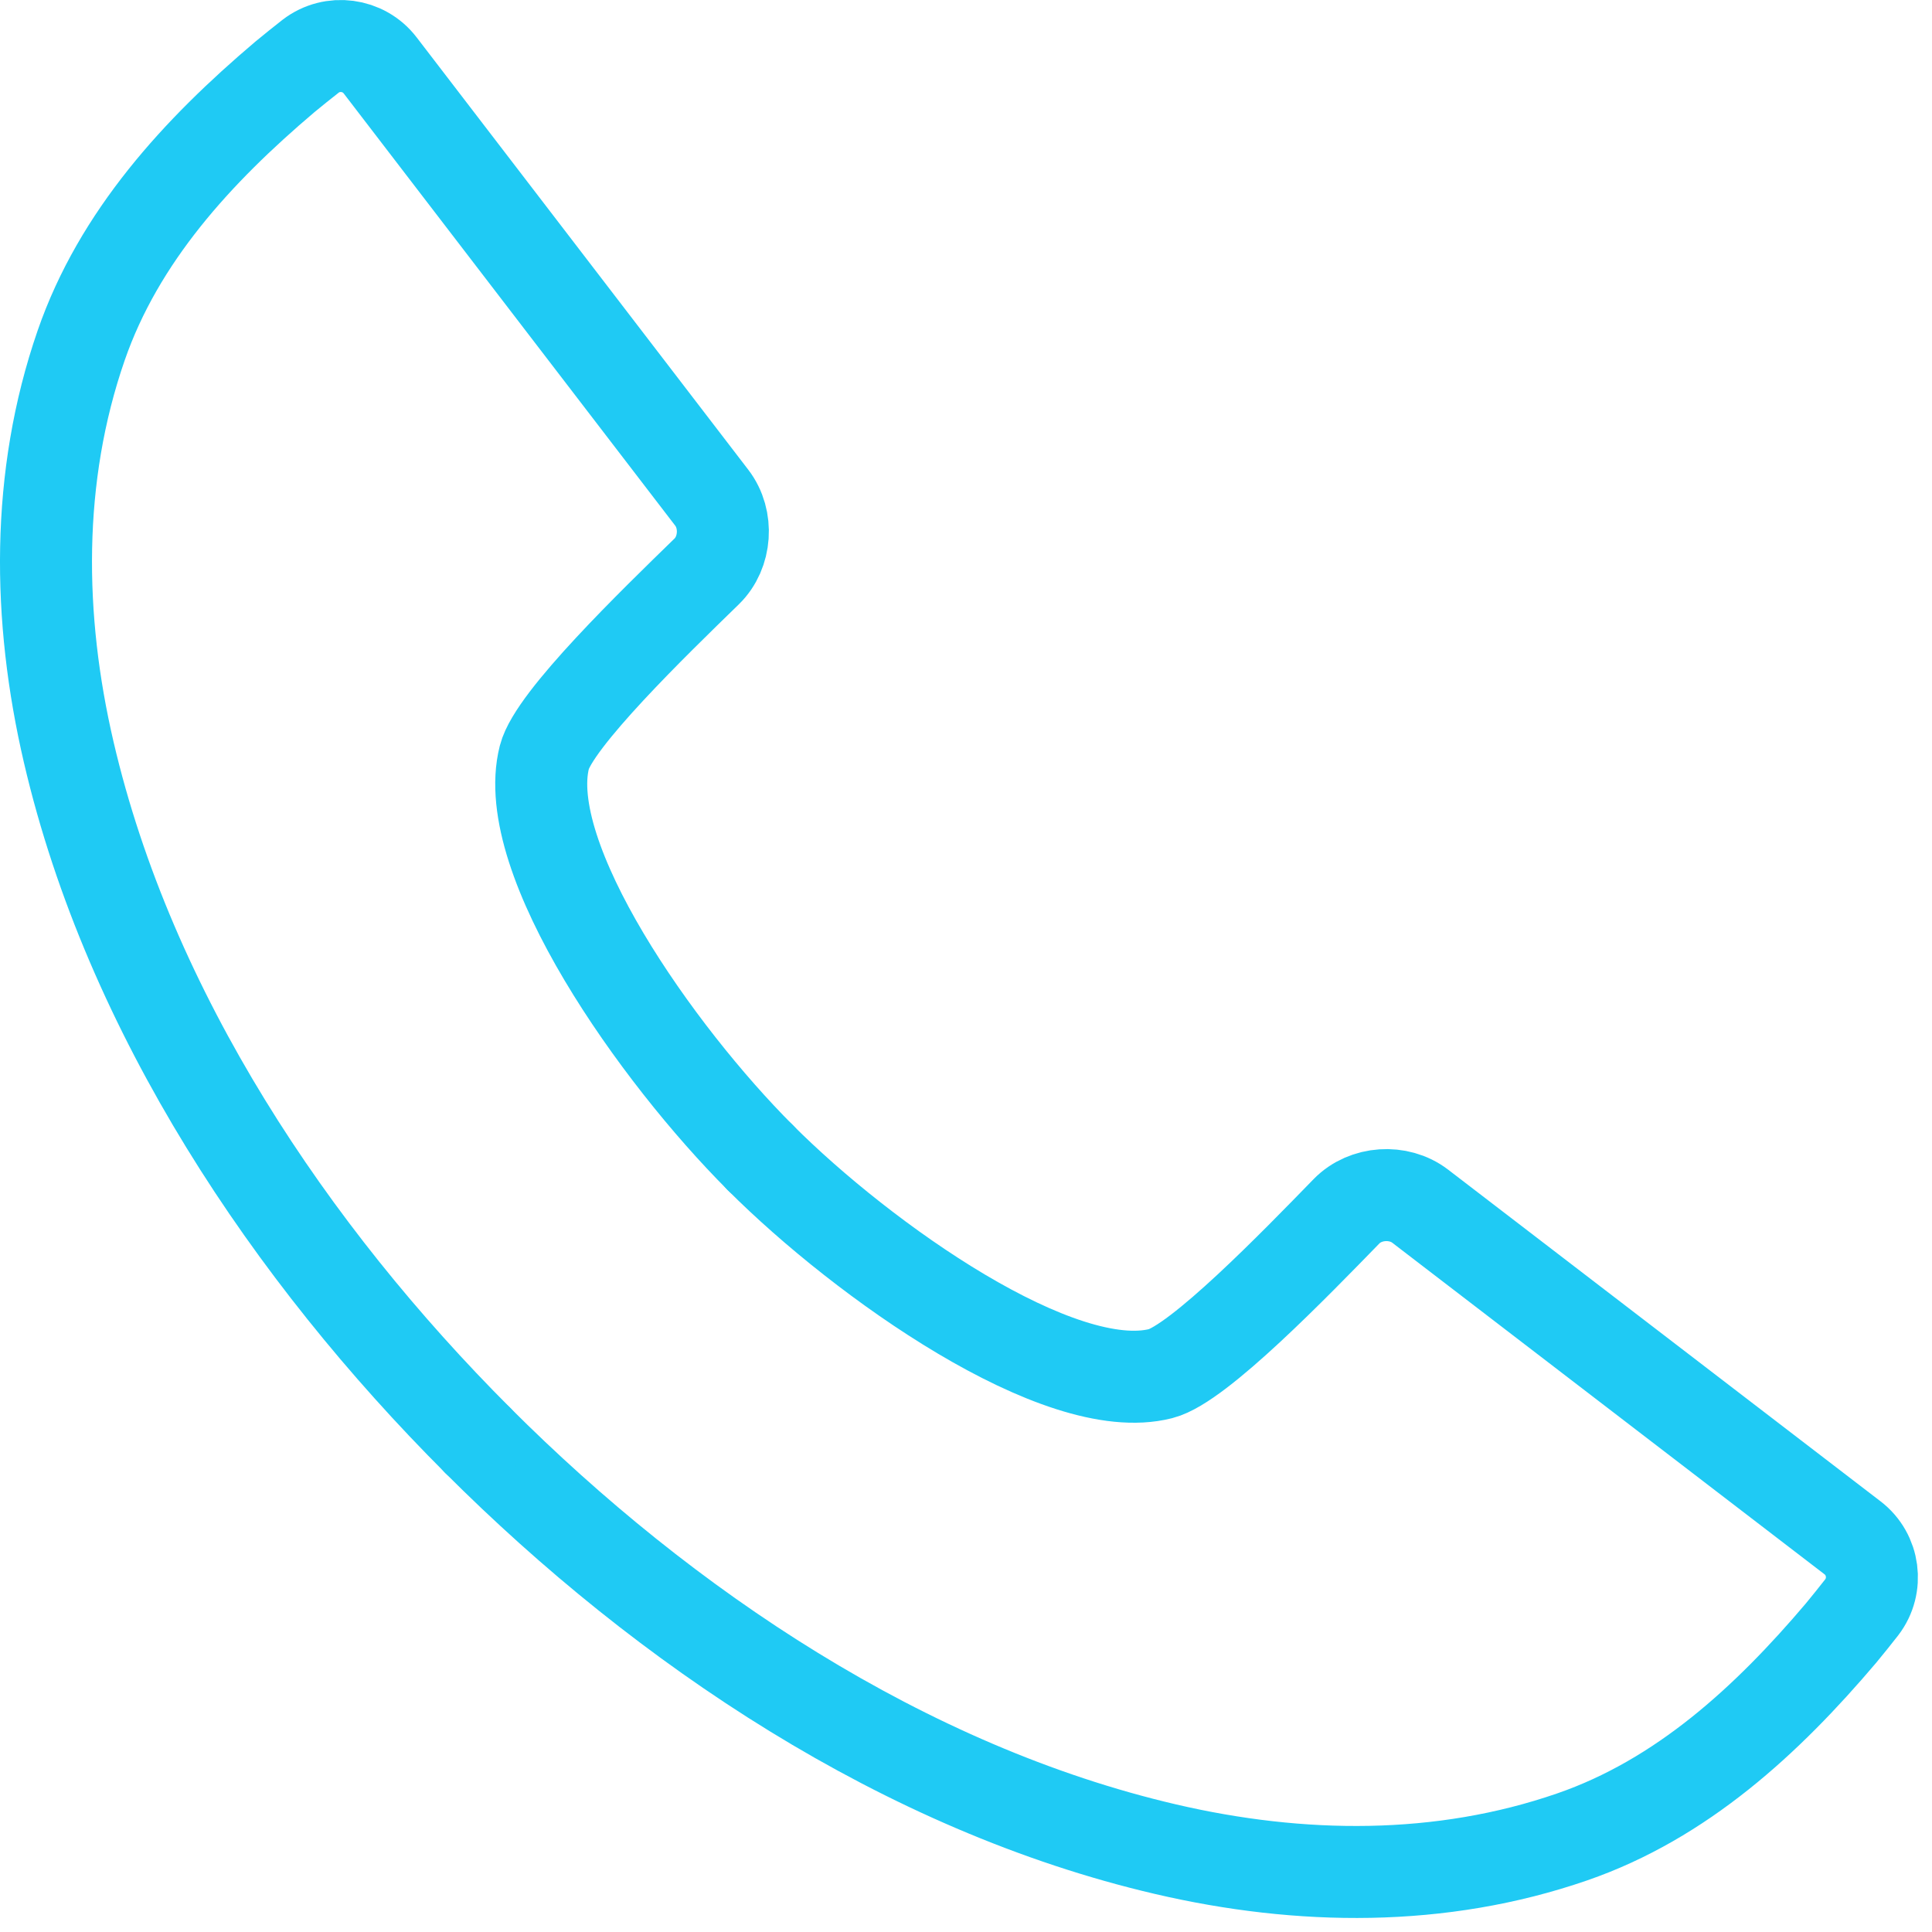
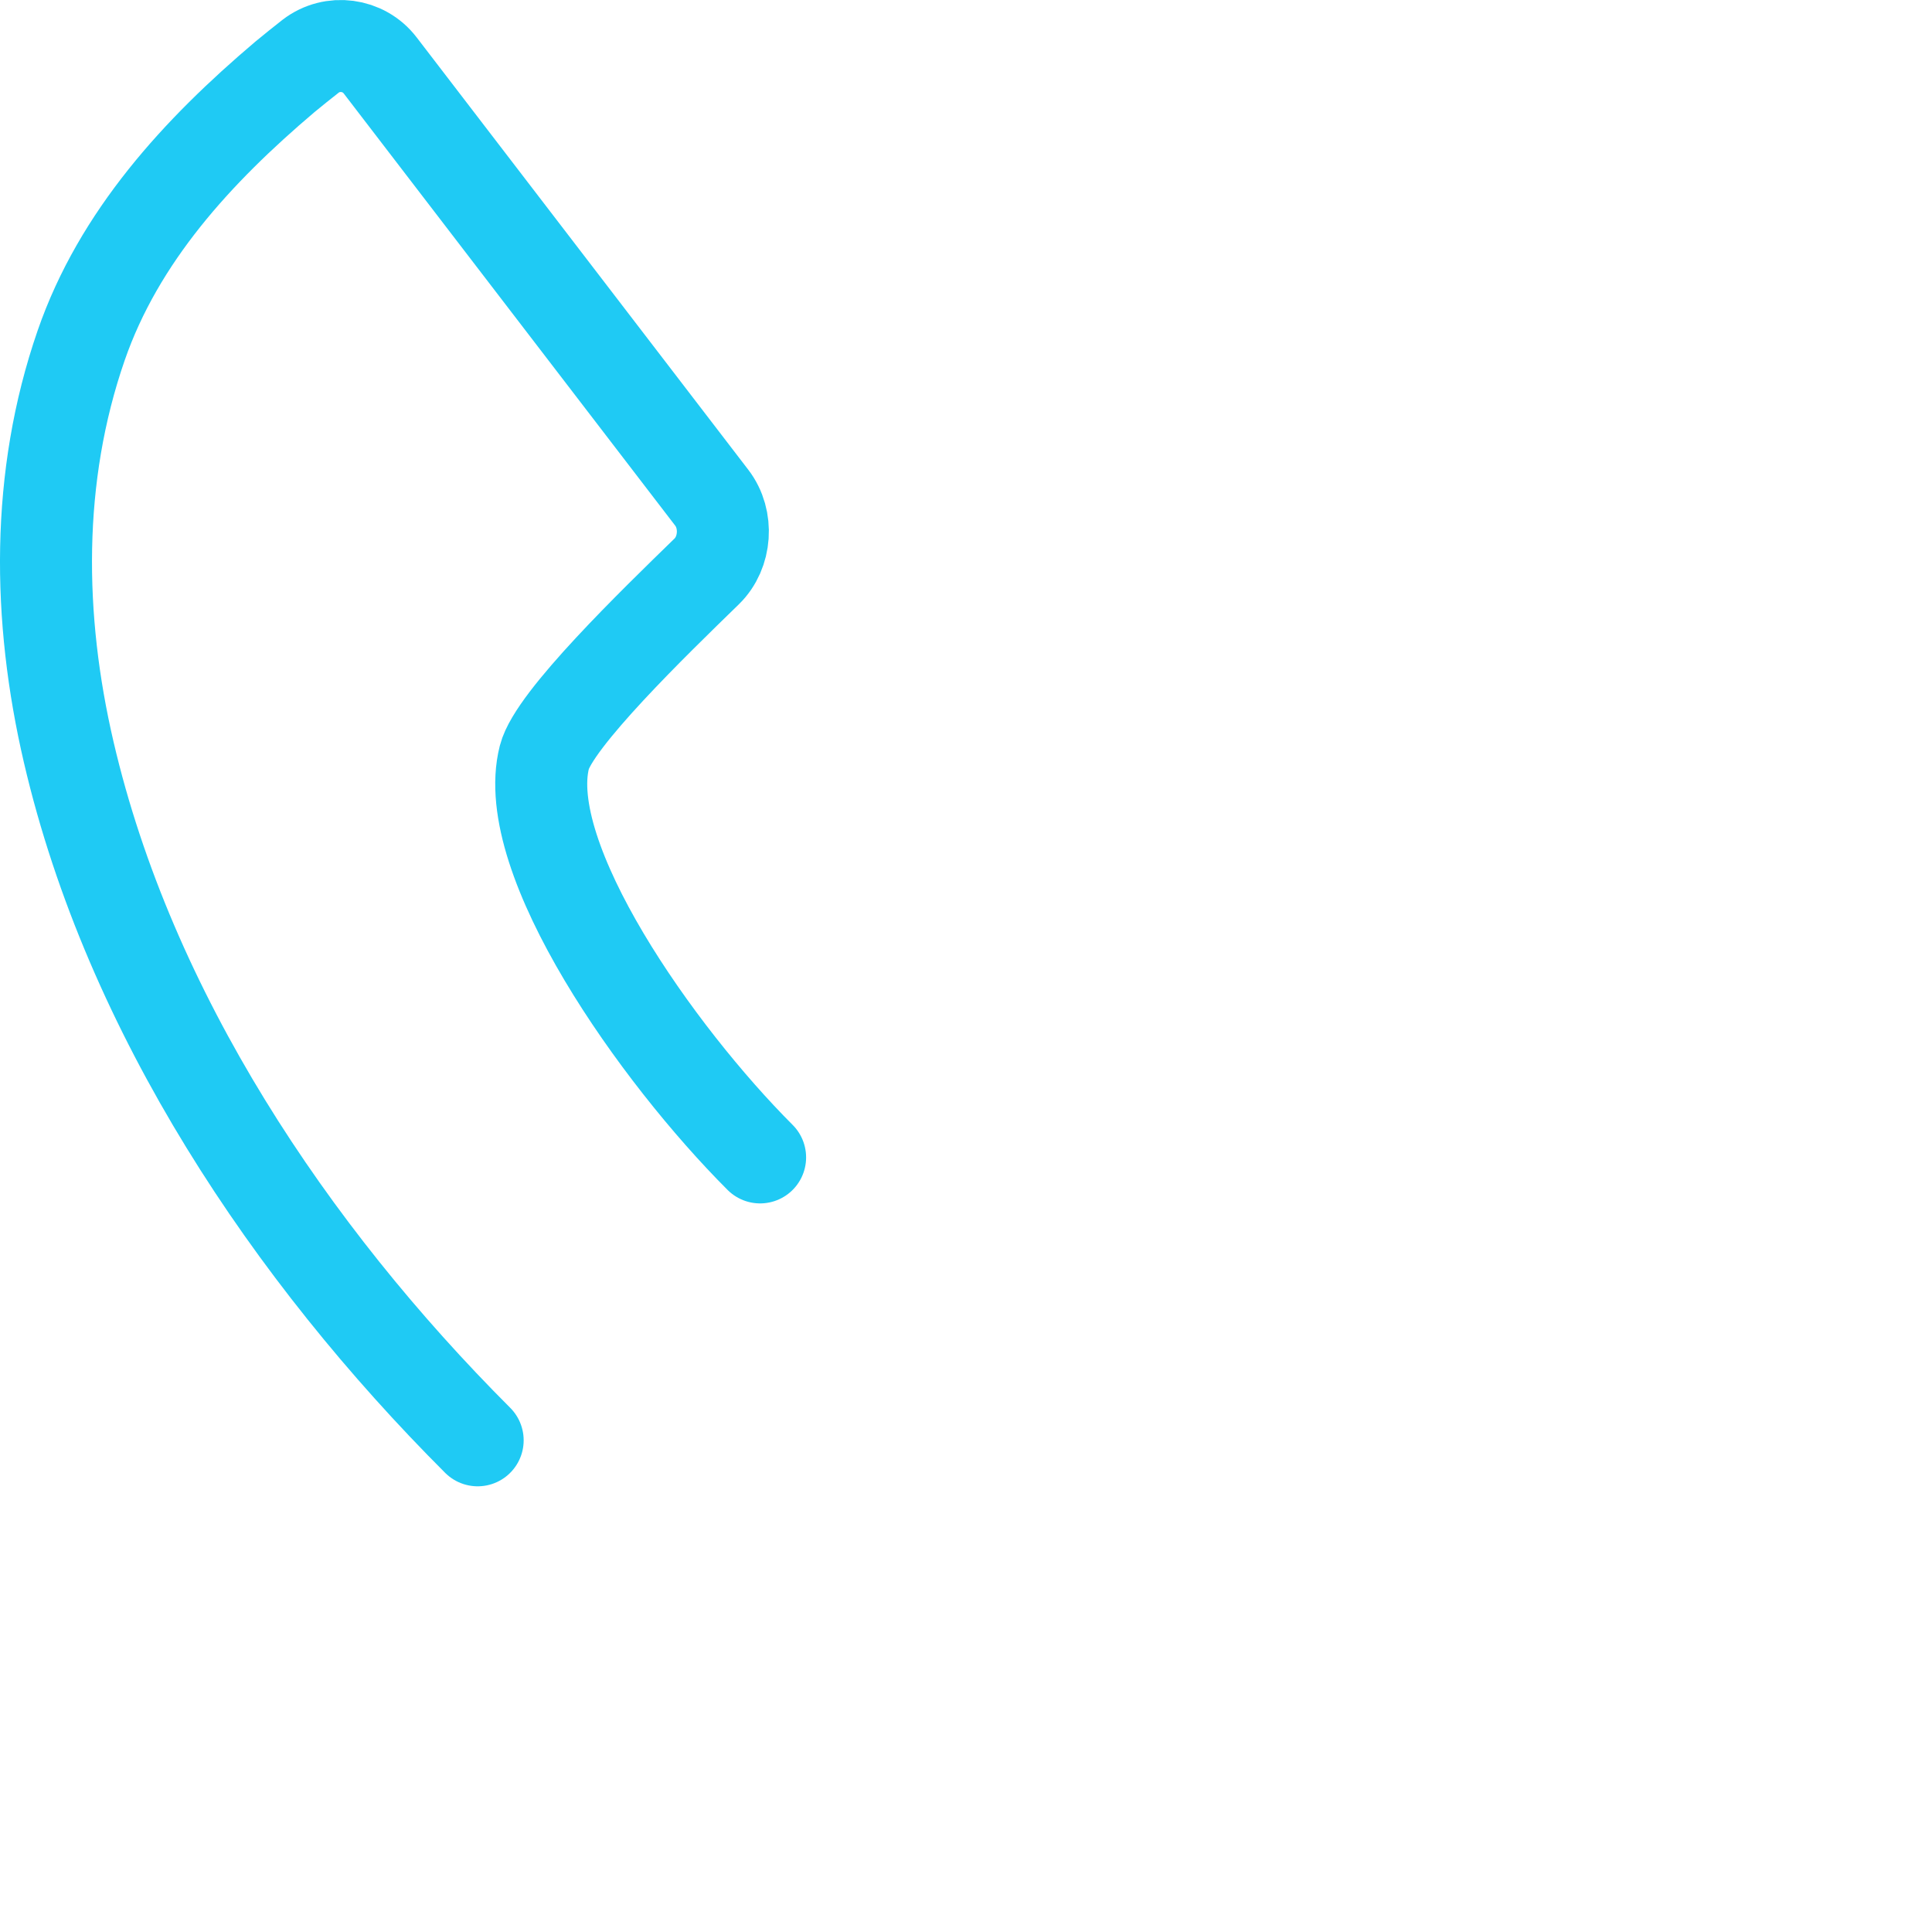
<svg xmlns="http://www.w3.org/2000/svg" width="42" height="42" viewBox="0 0 42 42" fill="none">
  <g id="Group">
-     <path id="Vector" d="M10.383 31.311C14.453 35.381 19.673 38.881 25.343 40.201C28.263 40.881 31.323 40.921 34.183 39.931C36.553 39.111 38.413 37.401 40.023 35.501C40.173 35.321 40.323 35.131 40.473 34.941C40.833 34.471 40.743 33.791 40.273 33.431L30.873 26.221C30.403 25.861 29.683 25.911 29.273 26.331C28.163 27.471 26.053 29.651 25.233 29.861C23.033 30.421 18.773 27.411 16.533 25.171" stroke="#1FCAF4" stroke-width="2" stroke-linecap="round" stroke-linejoin="round" />
    <path id="Vector_2" d="M10.384 31.311C6.314 27.241 2.814 22.021 1.494 16.351C0.814 13.431 0.774 10.371 1.764 7.511C2.584 5.141 4.294 3.281 6.194 1.671C6.374 1.521 6.564 1.371 6.754 1.221C7.224 0.861 7.904 0.951 8.264 1.421L15.474 10.821C15.834 11.291 15.784 12.011 15.364 12.421C14.224 13.531 12.044 15.641 11.834 16.461C11.274 18.661 14.284 22.921 16.524 25.161" stroke="#1FCAF4" stroke-width="2" stroke-linecap="round" stroke-linejoin="round" />
  </g>
</svg>